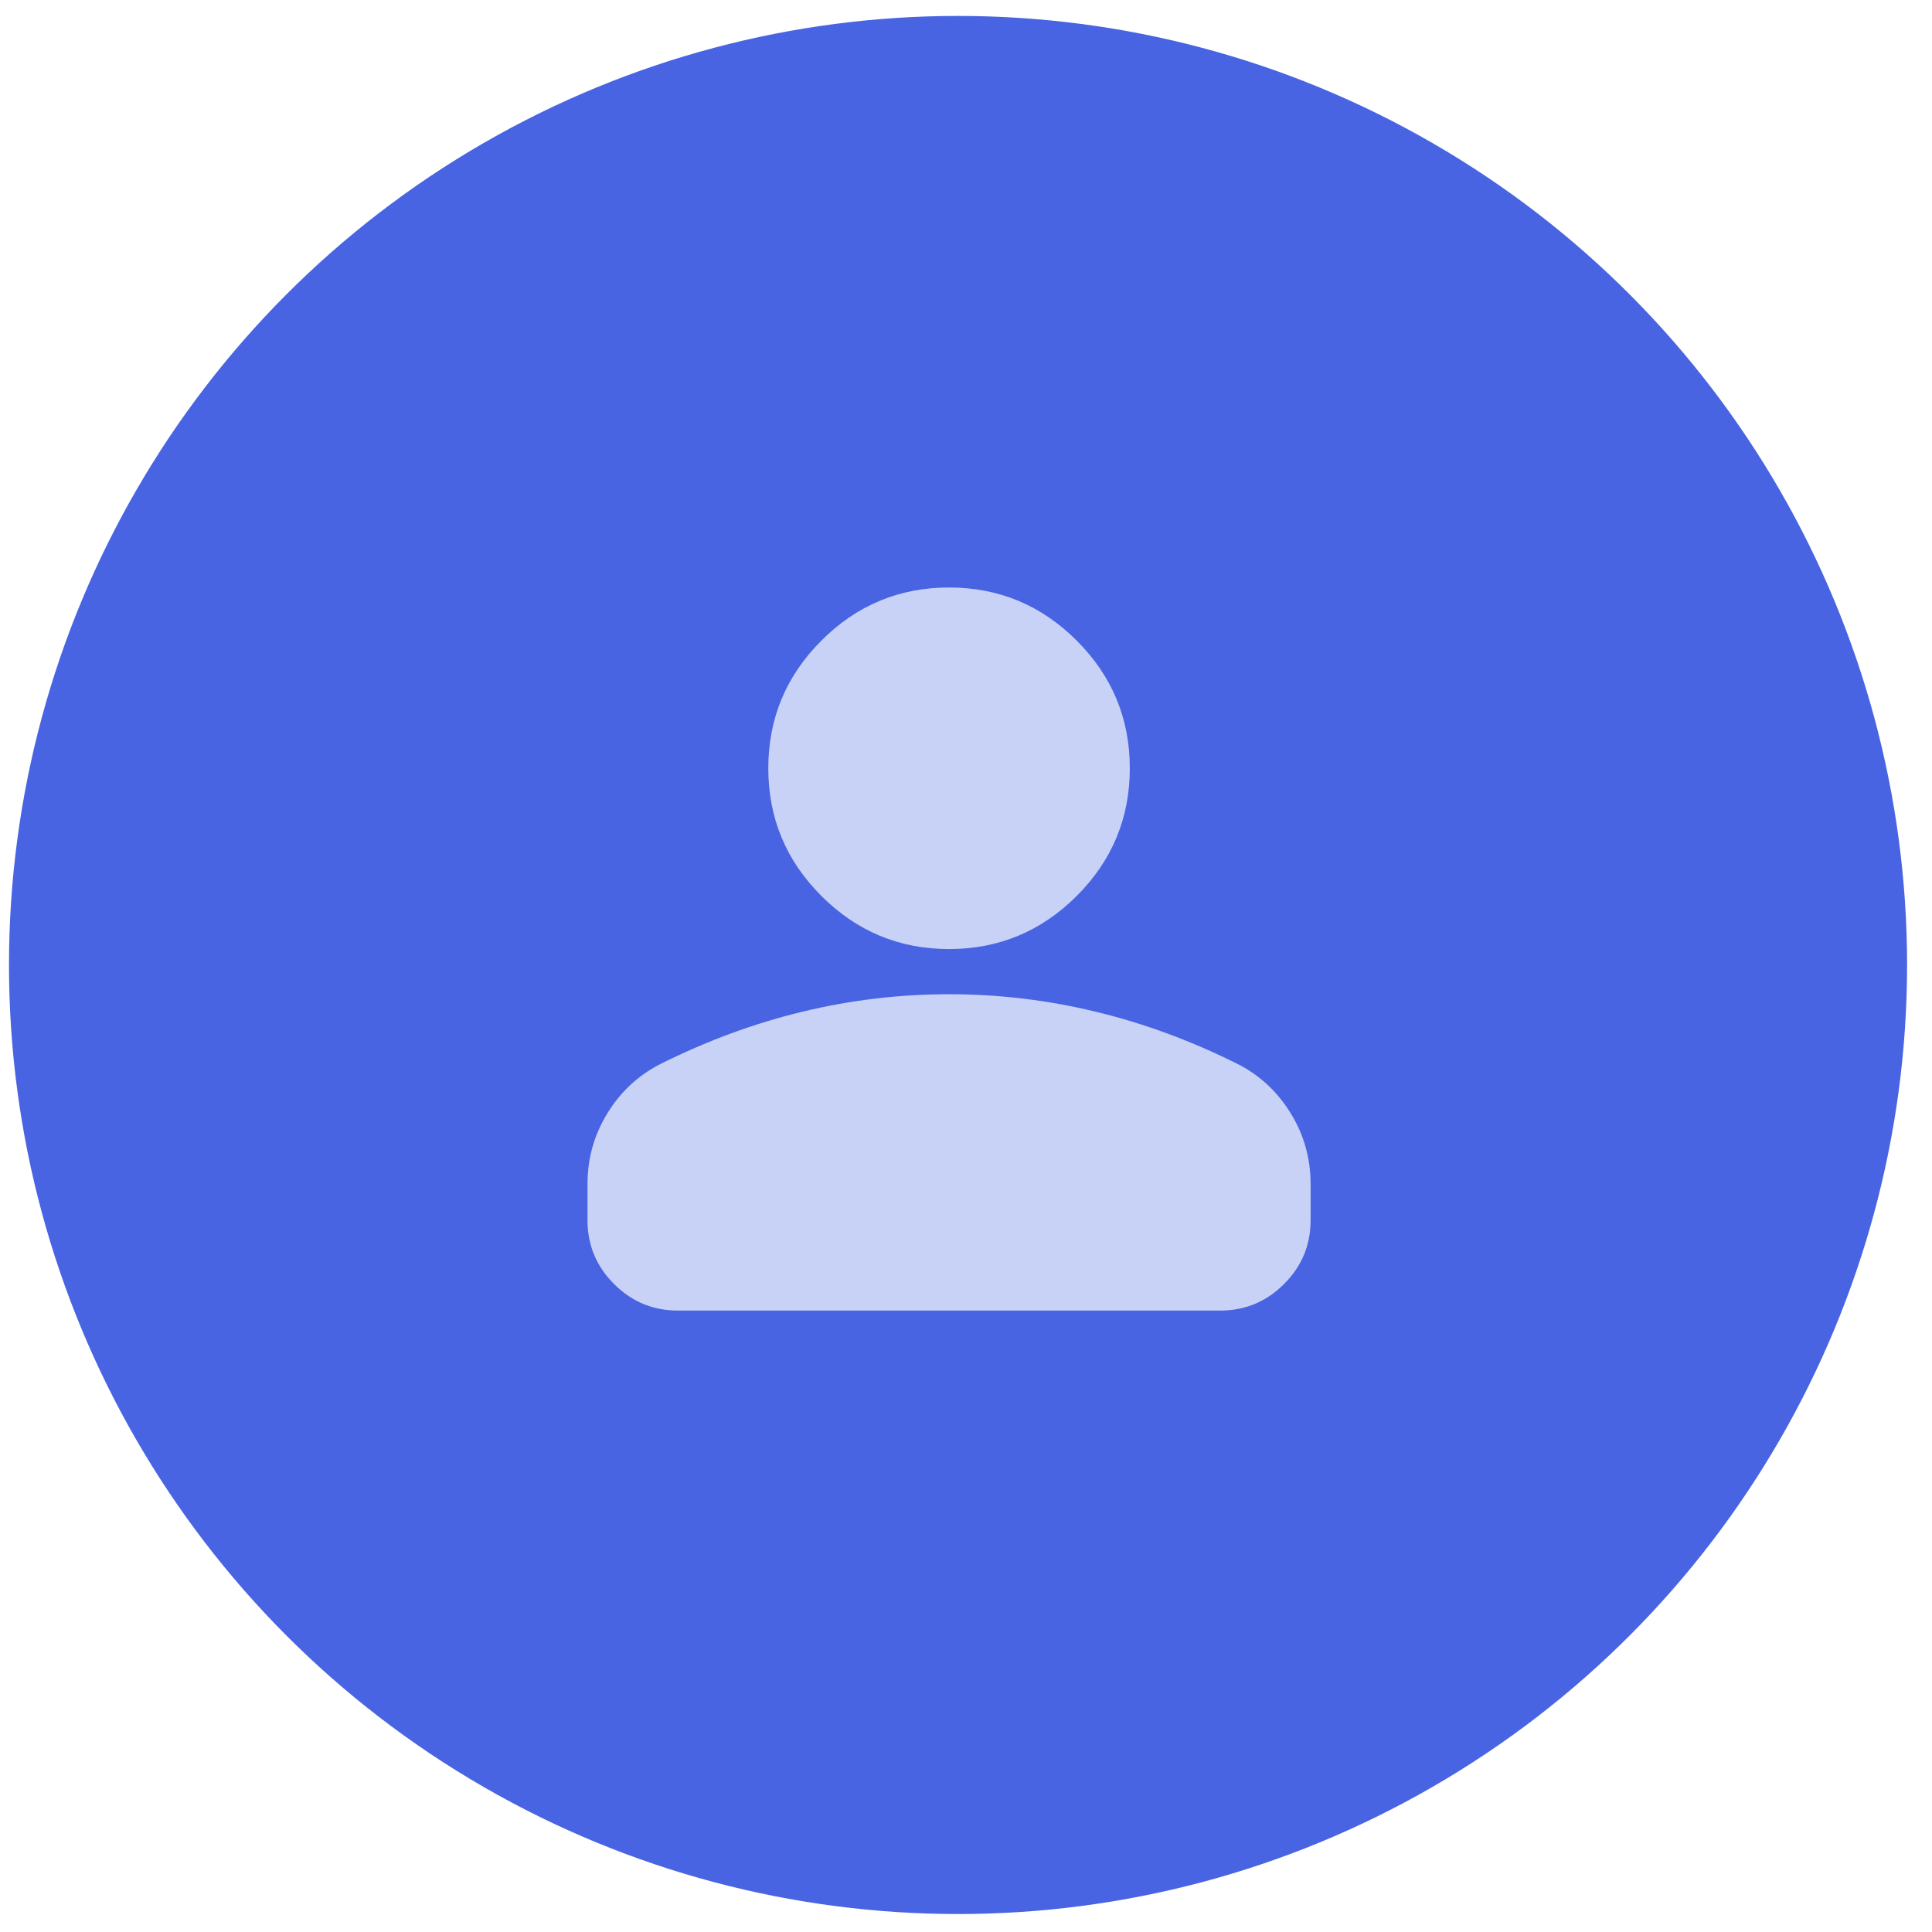
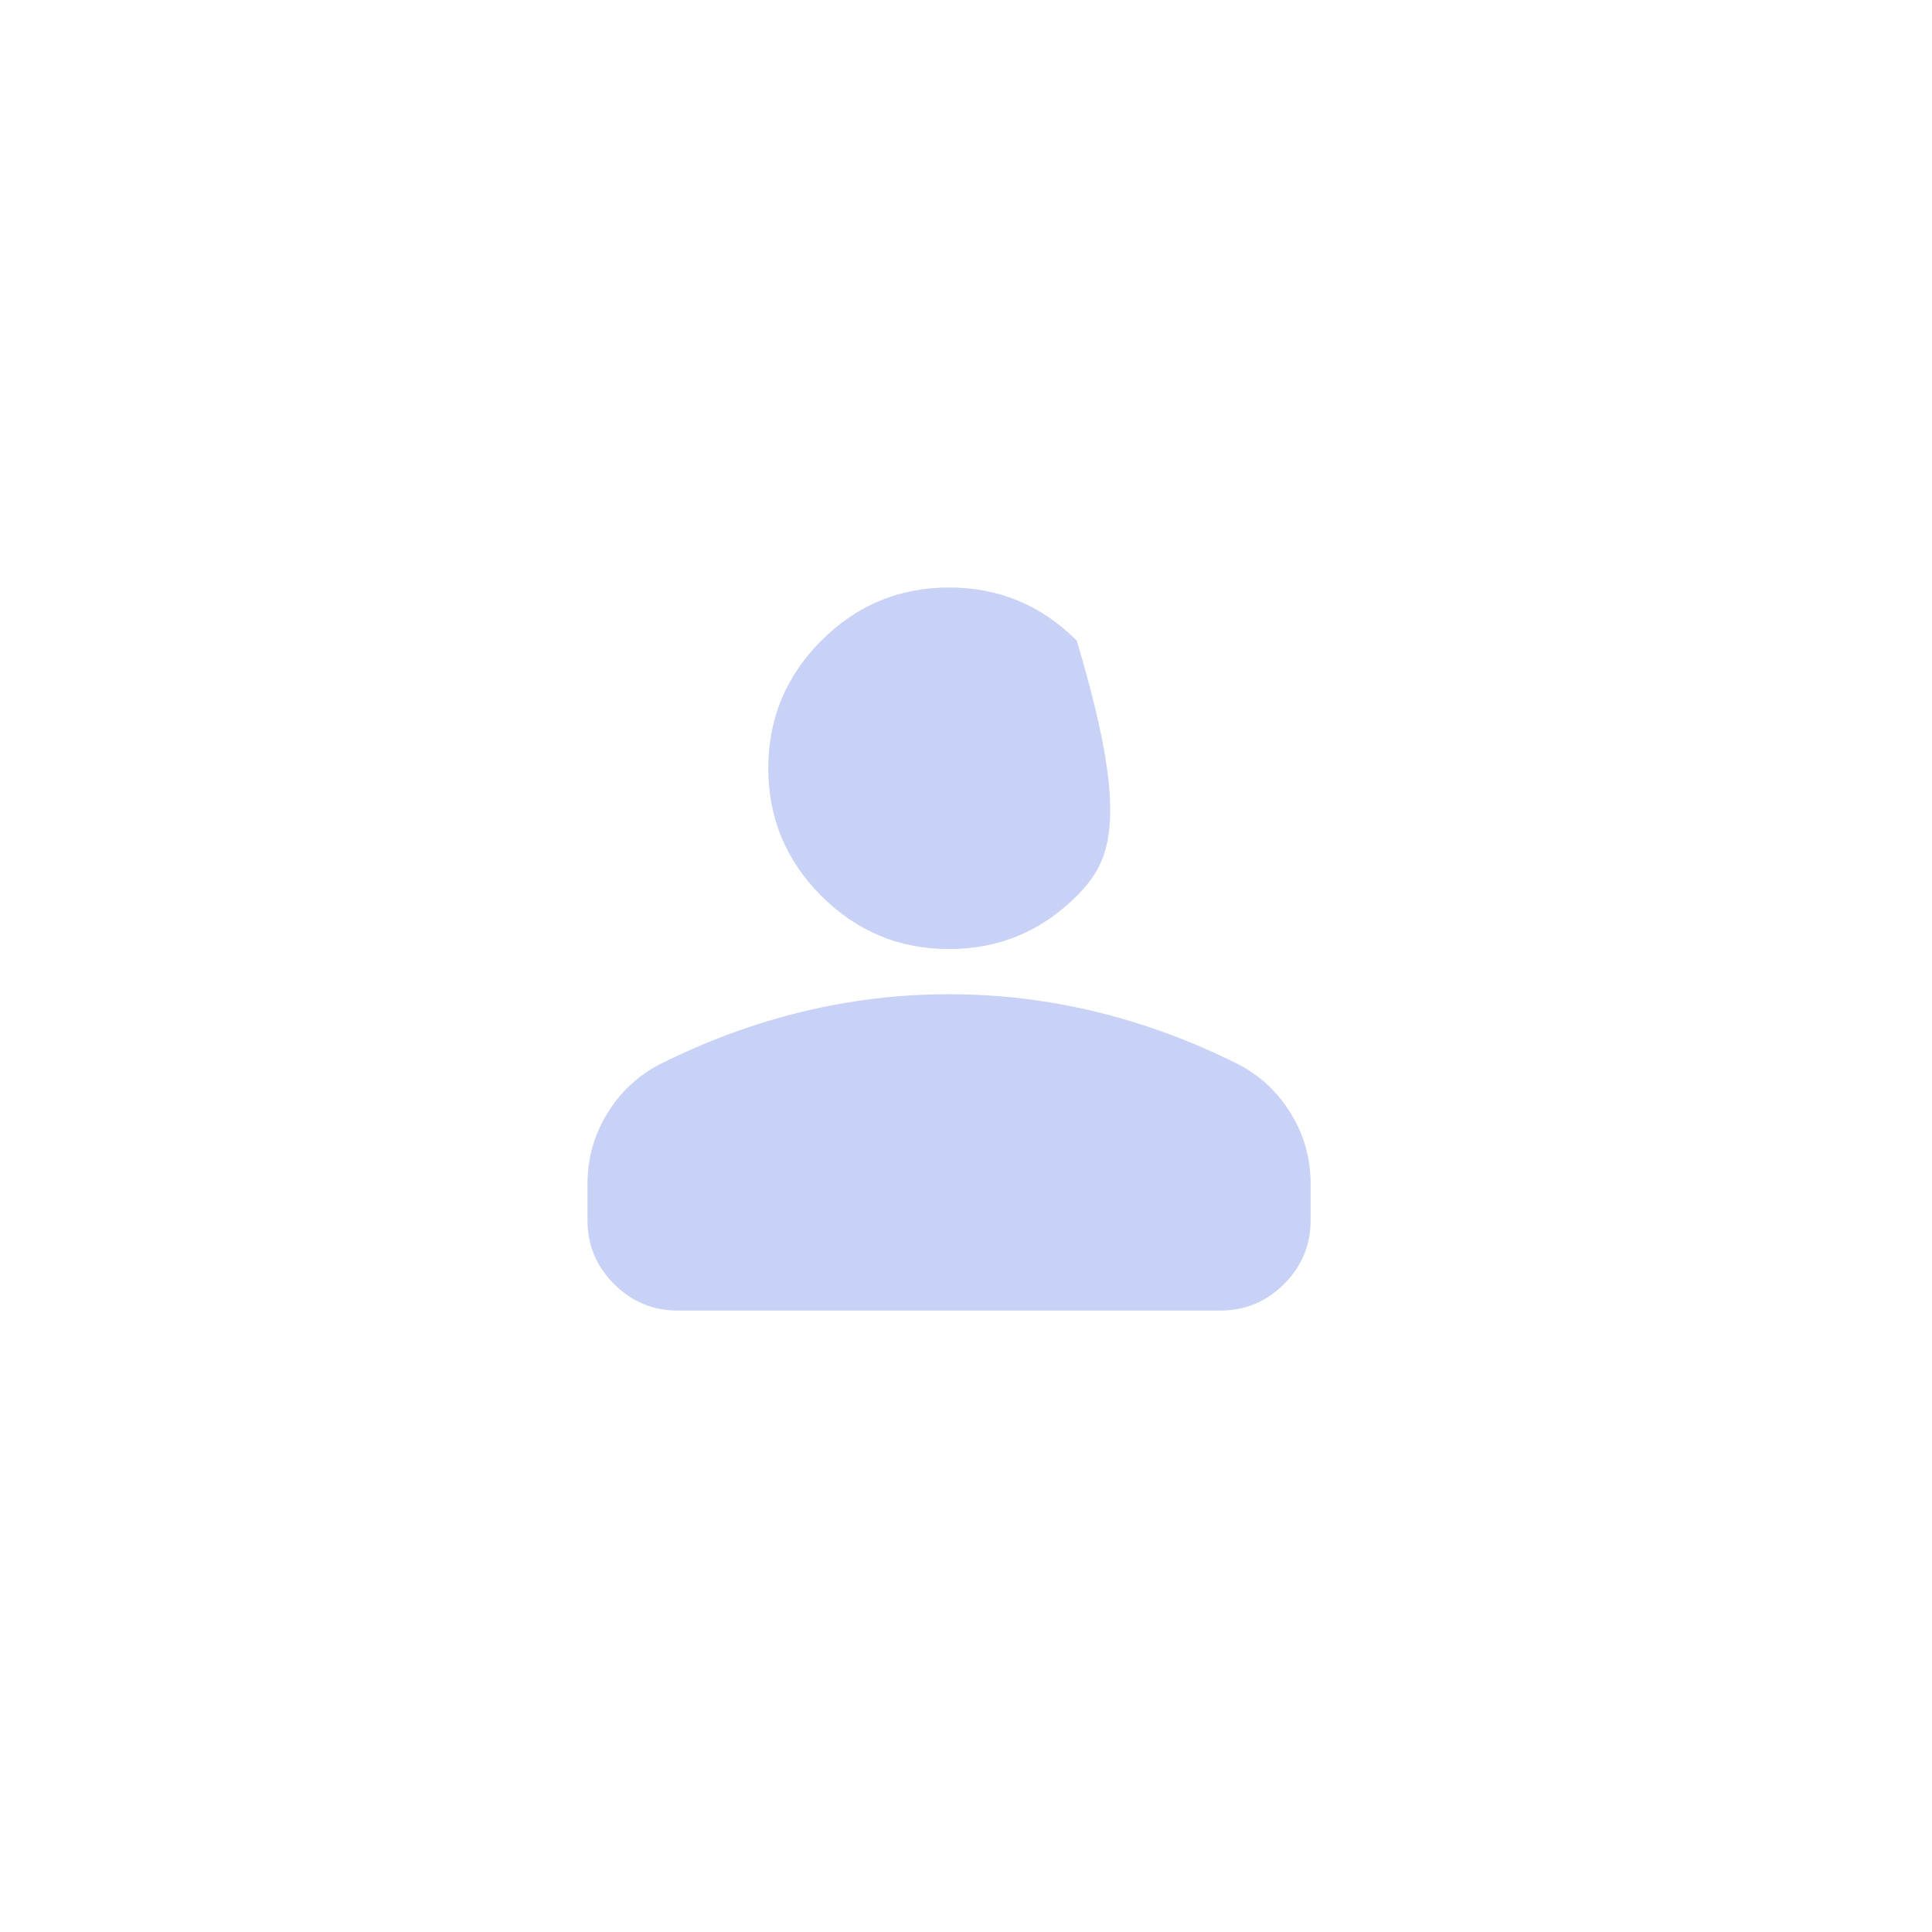
<svg xmlns="http://www.w3.org/2000/svg" width="57" height="57" viewBox="0 0 57 57" fill="none">
-   <circle cx="28.265" cy="28.47" r="28" fill="#4864E2" />
-   <path d="M28 28C26.533 28 25.278 27.477 24.233 26.433C23.189 25.389 22.667 24.133 22.667 22.666C22.667 21.2 23.189 19.944 24.233 18.9C25.278 17.855 26.533 17.333 28 17.333C29.467 17.333 30.722 17.855 31.767 18.9C32.811 19.944 33.333 21.2 33.333 22.666C33.333 24.133 32.811 25.389 31.767 26.433C30.722 27.477 29.467 28 28 28ZM17.333 36V34.933C17.333 34.178 17.528 33.483 17.917 32.85C18.305 32.216 18.822 31.733 19.467 31.4C20.844 30.711 22.244 30.194 23.667 29.85C25.089 29.505 26.533 29.333 28 29.333C29.467 29.333 30.911 29.505 32.333 29.85C33.755 30.194 35.156 30.711 36.533 31.4C37.178 31.733 37.694 32.216 38.083 32.85C38.472 33.483 38.667 34.178 38.667 34.933V36C38.667 36.733 38.406 37.361 37.883 37.883C37.361 38.405 36.733 38.666 36 38.666H20C19.267 38.666 18.639 38.405 18.117 37.883C17.594 37.361 17.333 36.733 17.333 36Z" fill="#C8D1F6" />
+   <path d="M28 28C26.533 28 25.278 27.477 24.233 26.433C23.189 25.389 22.667 24.133 22.667 22.666C22.667 21.2 23.189 19.944 24.233 18.9C25.278 17.855 26.533 17.333 28 17.333C29.467 17.333 30.722 17.855 31.767 18.9C33.333 24.133 32.811 25.389 31.767 26.433C30.722 27.477 29.467 28 28 28ZM17.333 36V34.933C17.333 34.178 17.528 33.483 17.917 32.85C18.305 32.216 18.822 31.733 19.467 31.4C20.844 30.711 22.244 30.194 23.667 29.85C25.089 29.505 26.533 29.333 28 29.333C29.467 29.333 30.911 29.505 32.333 29.85C33.755 30.194 35.156 30.711 36.533 31.4C37.178 31.733 37.694 32.216 38.083 32.85C38.472 33.483 38.667 34.178 38.667 34.933V36C38.667 36.733 38.406 37.361 37.883 37.883C37.361 38.405 36.733 38.666 36 38.666H20C19.267 38.666 18.639 38.405 18.117 37.883C17.594 37.361 17.333 36.733 17.333 36Z" fill="#C8D1F6" />
</svg>